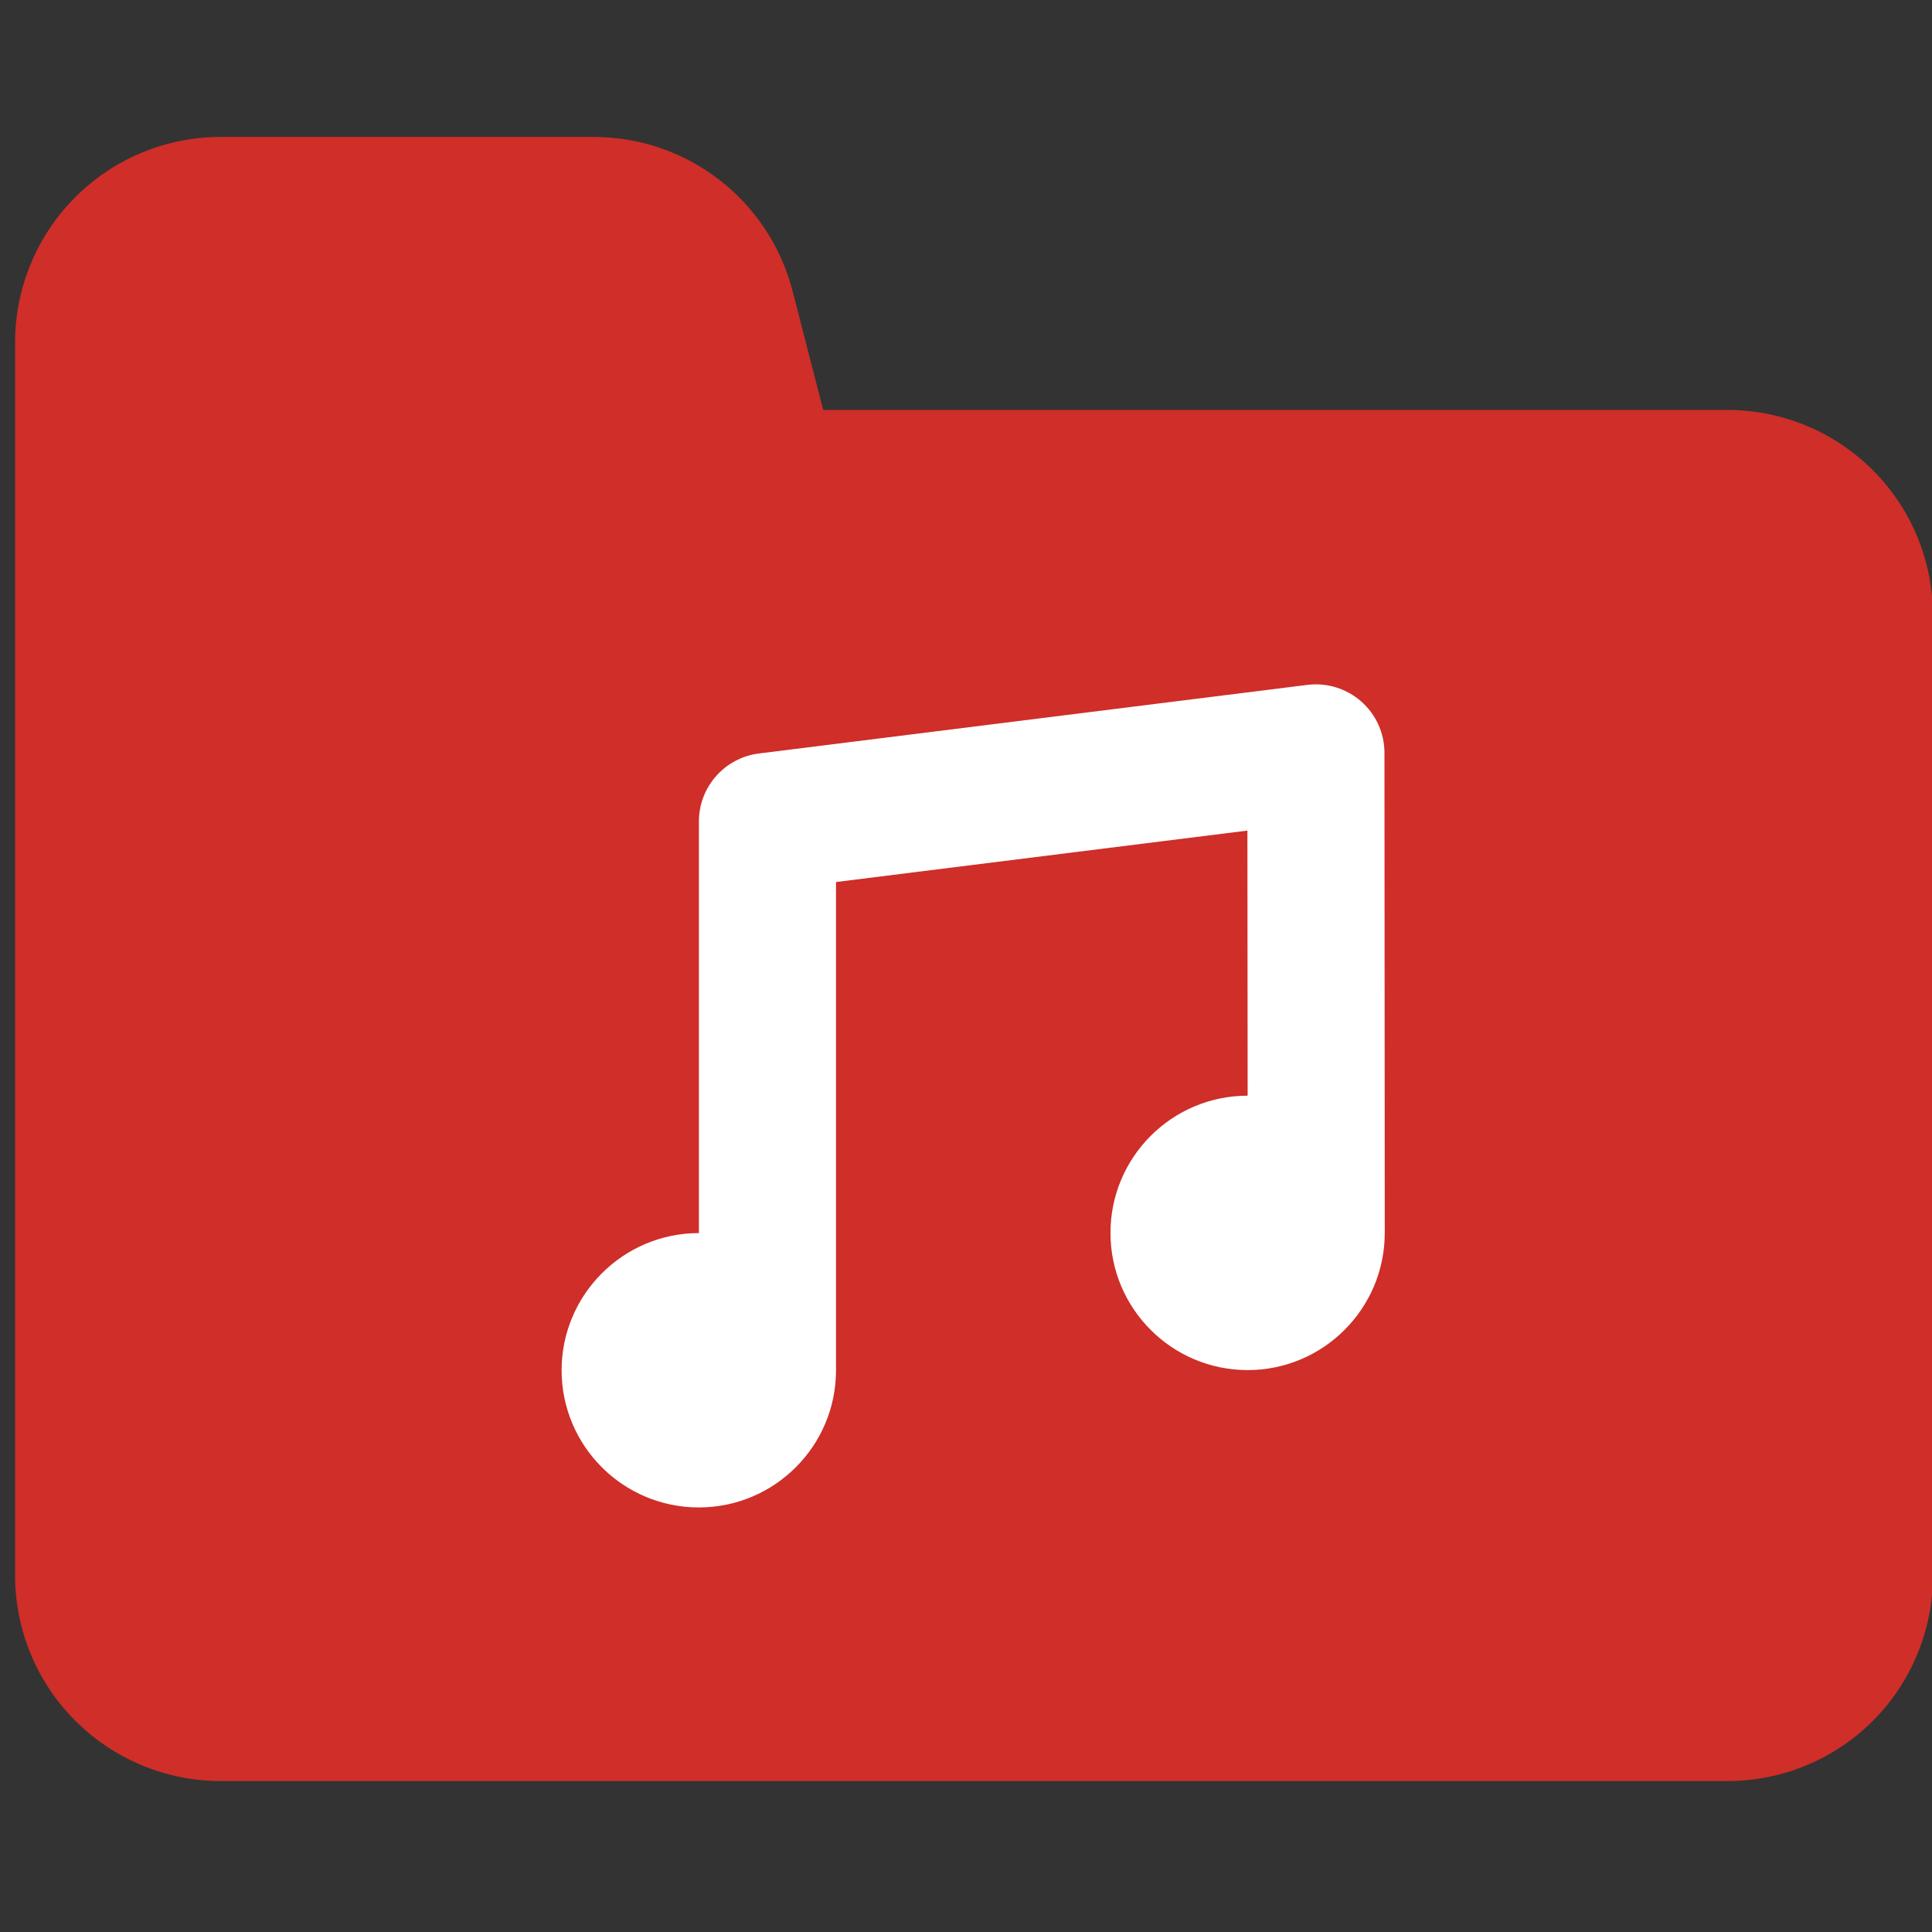
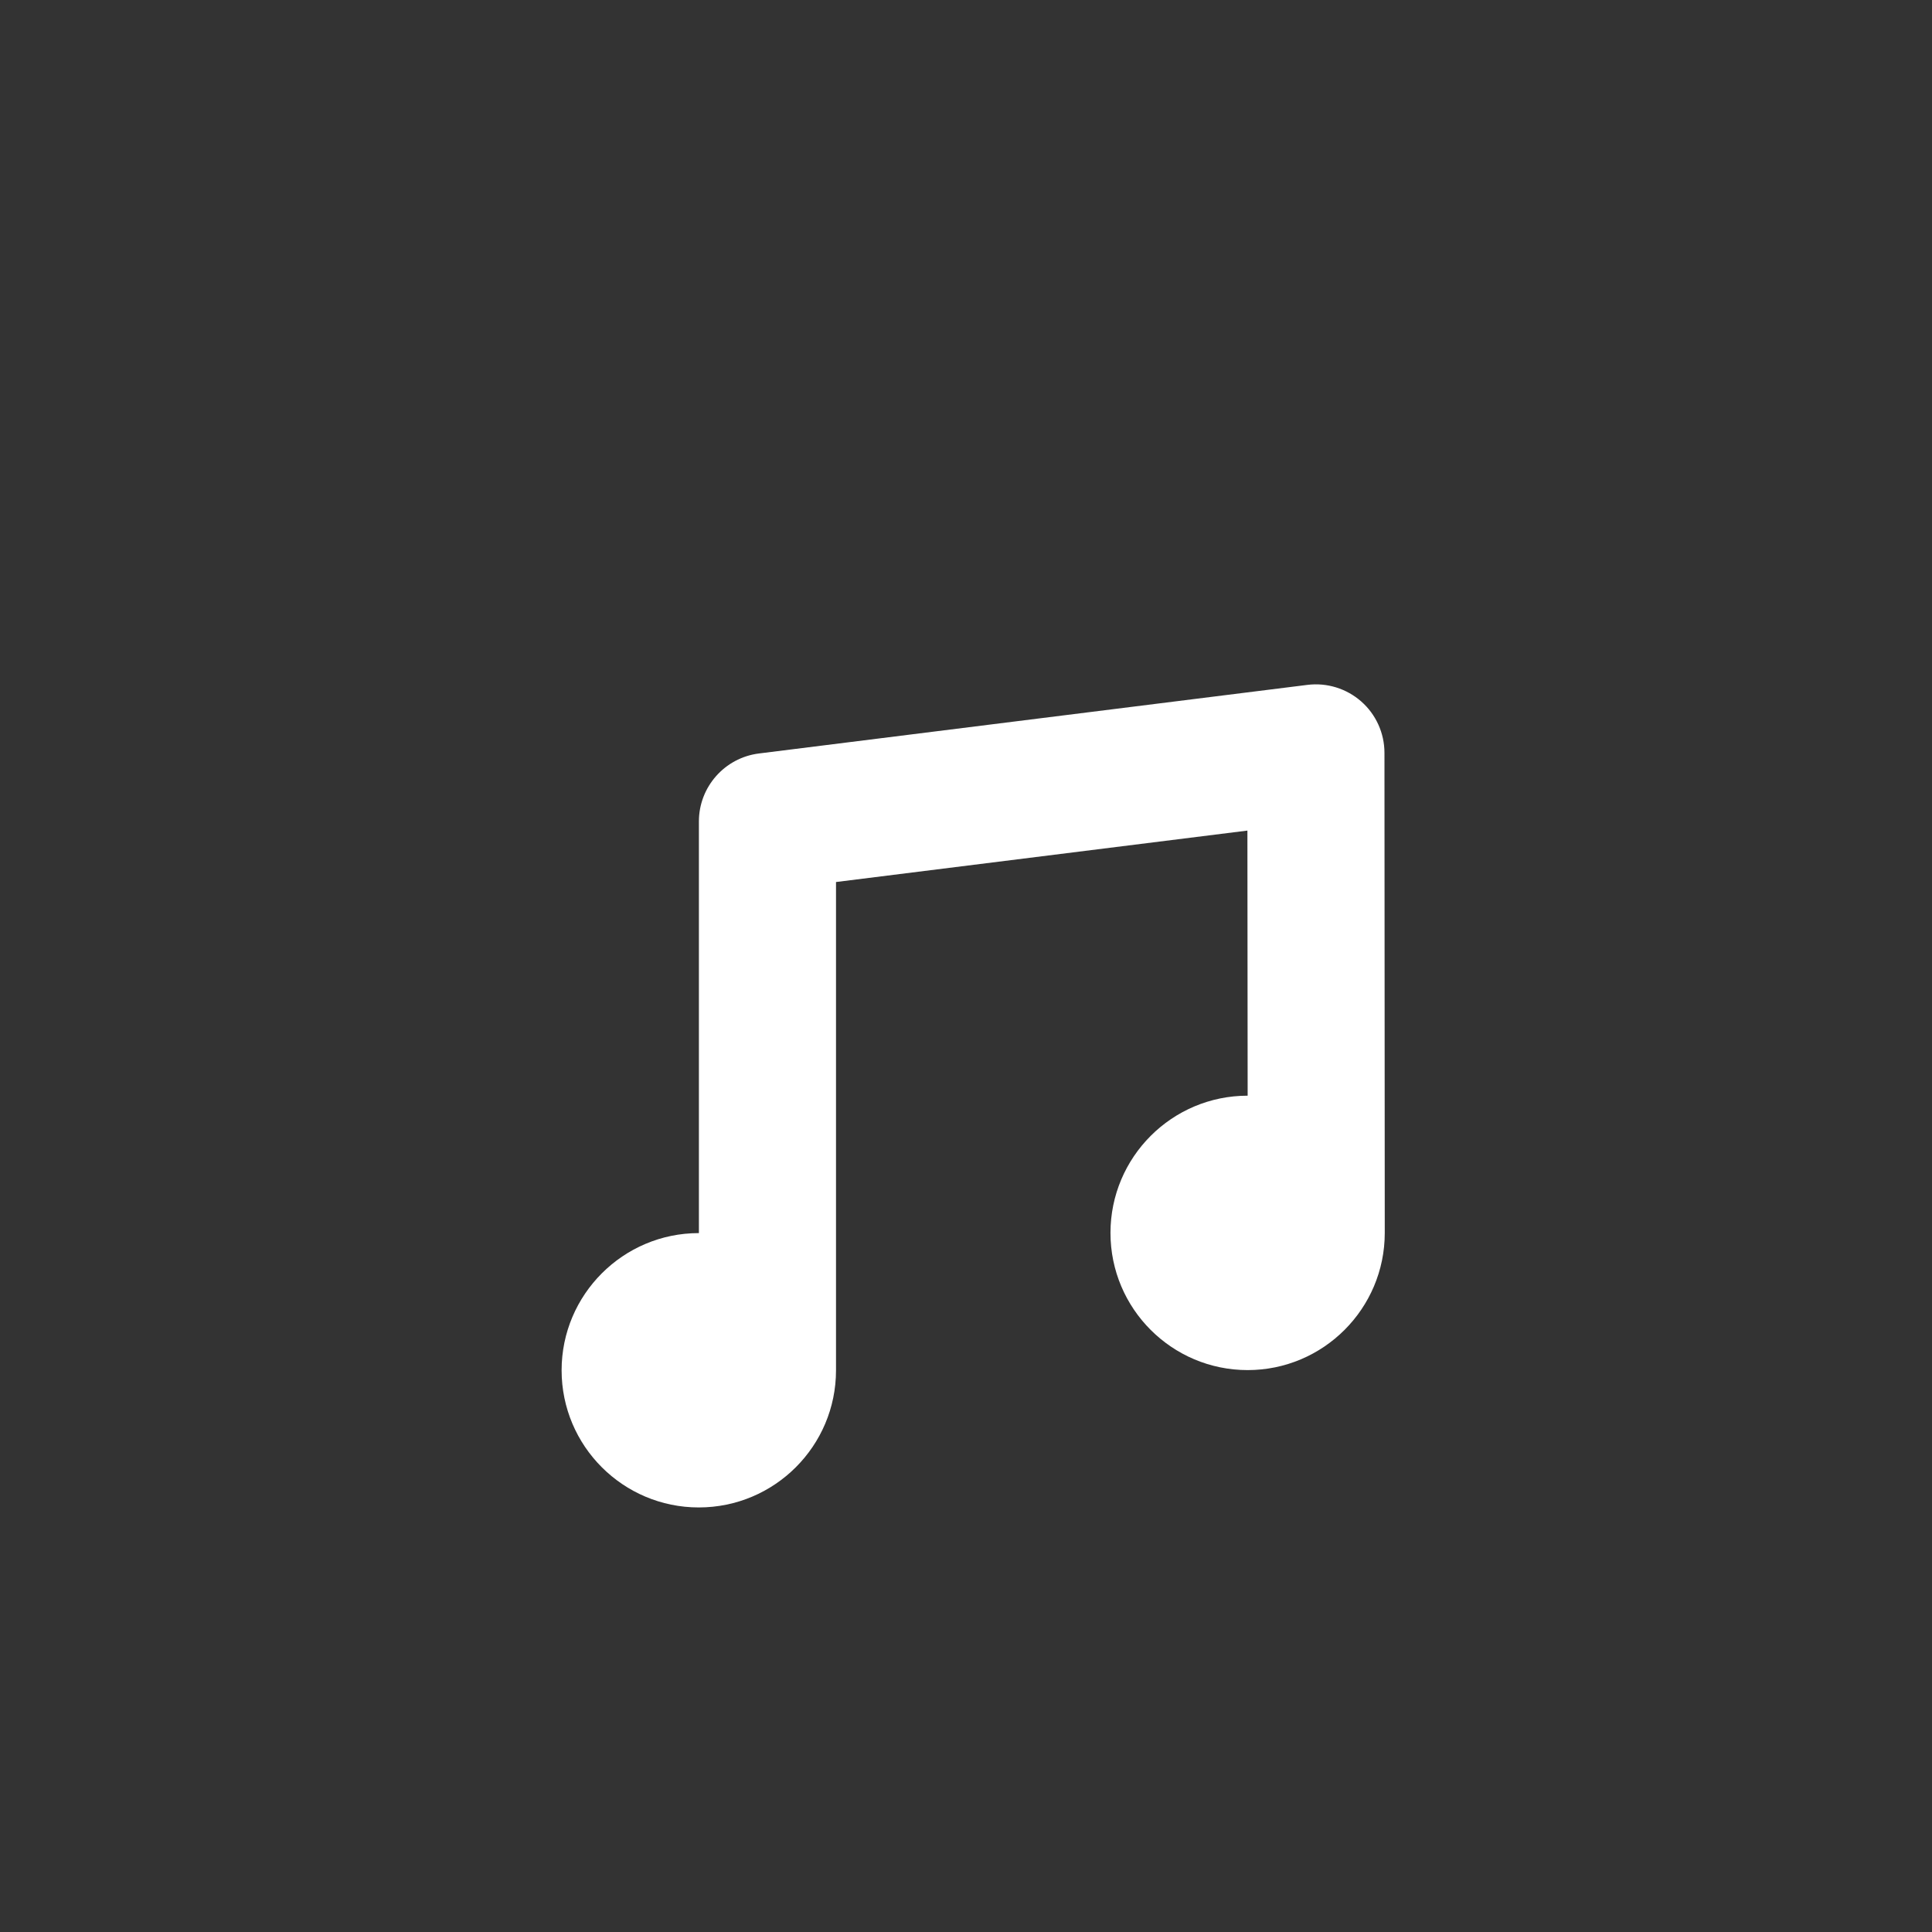
<svg xmlns="http://www.w3.org/2000/svg" version="1.1" id="Capa_1" x="0px" y="0px" width="32px" height="32px" viewBox="0 0 32 32" enable-background="new 0 0 32 32" xml:space="preserve">
  <rect x="0" y="0" width="32" height="32" fill="#333333" stroke="none" />
-   <path fill="#CF2E29" d="M0.25,5.673v20.42c0,0.903,0.358,1.77,0.997,2.408S2.752,29.5,3.655,29.5h24.957  c0.905,0,1.771-0.359,2.409-0.998s0.995-1.505,0.995-2.408c0-3.933,0-11.965,0-15.897c0-0.903-0.356-1.769-0.995-2.408  c-0.639-0.64-1.504-0.999-2.409-0.999H13.635l-0.506-1.965c-0.387-1.506-1.742-2.557-3.296-2.557H3.655  c-0.903,0-1.77,0.358-2.408,0.998C0.609,3.903,0.25,4.77,0.25,5.673z" />
  <path fill="#FFFFFF" d="M11.576,20.424h-0.002c-1.253,0-2.272,1.02-2.272,2.272c0,1.255,1.019,2.272,2.272,2.272  c1.255,0,2.273-1.018,2.273-2.272v-8.087l6.814-0.852l0.004,4.391c-1.255,0-2.272,1.019-2.272,2.273  c0,1.254,1.018,2.272,2.272,2.272c1.253,0,2.271-1.019,2.271-2.272l-0.005-7.951c0-0.326-0.14-0.636-0.384-0.851  c-0.245-0.215-0.569-0.316-0.894-0.275L12.57,12.48c-0.567,0.071-0.994,0.554-0.994,1.126V20.424z" />
</svg>